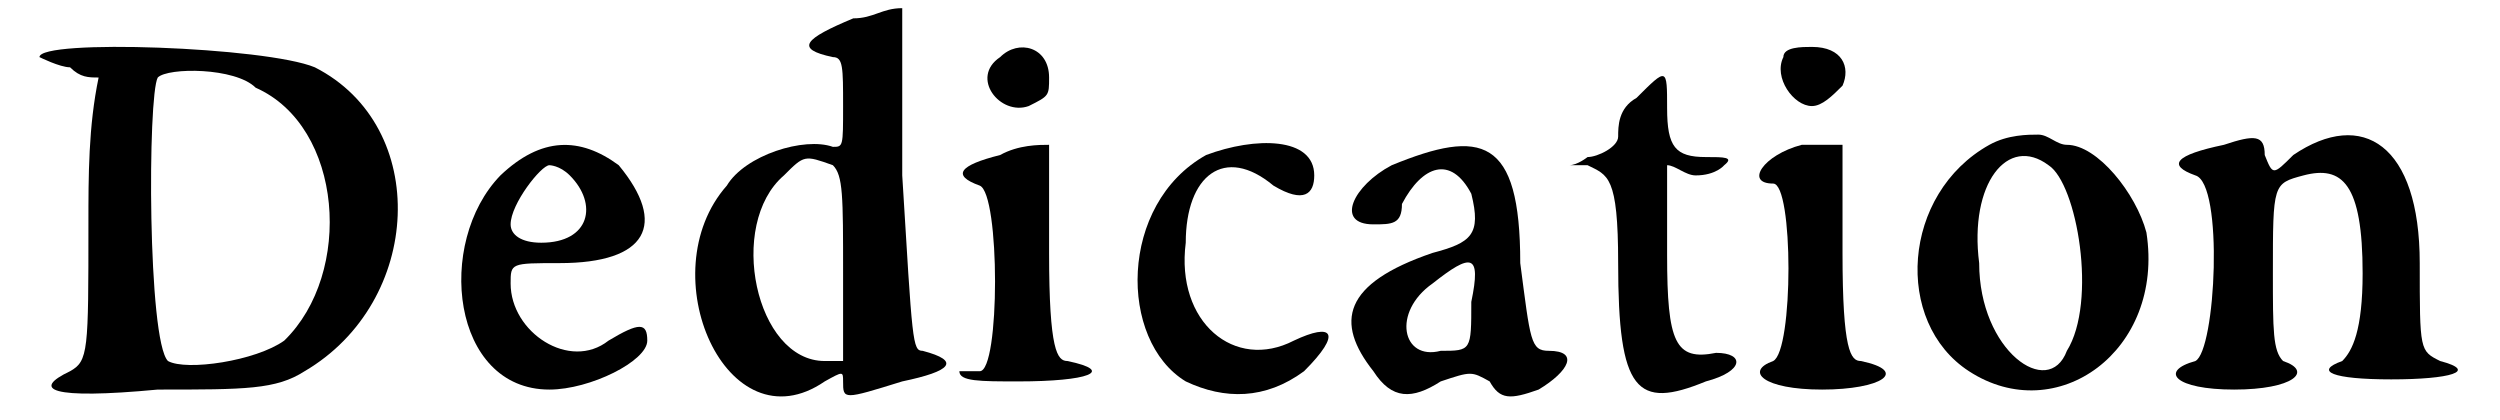
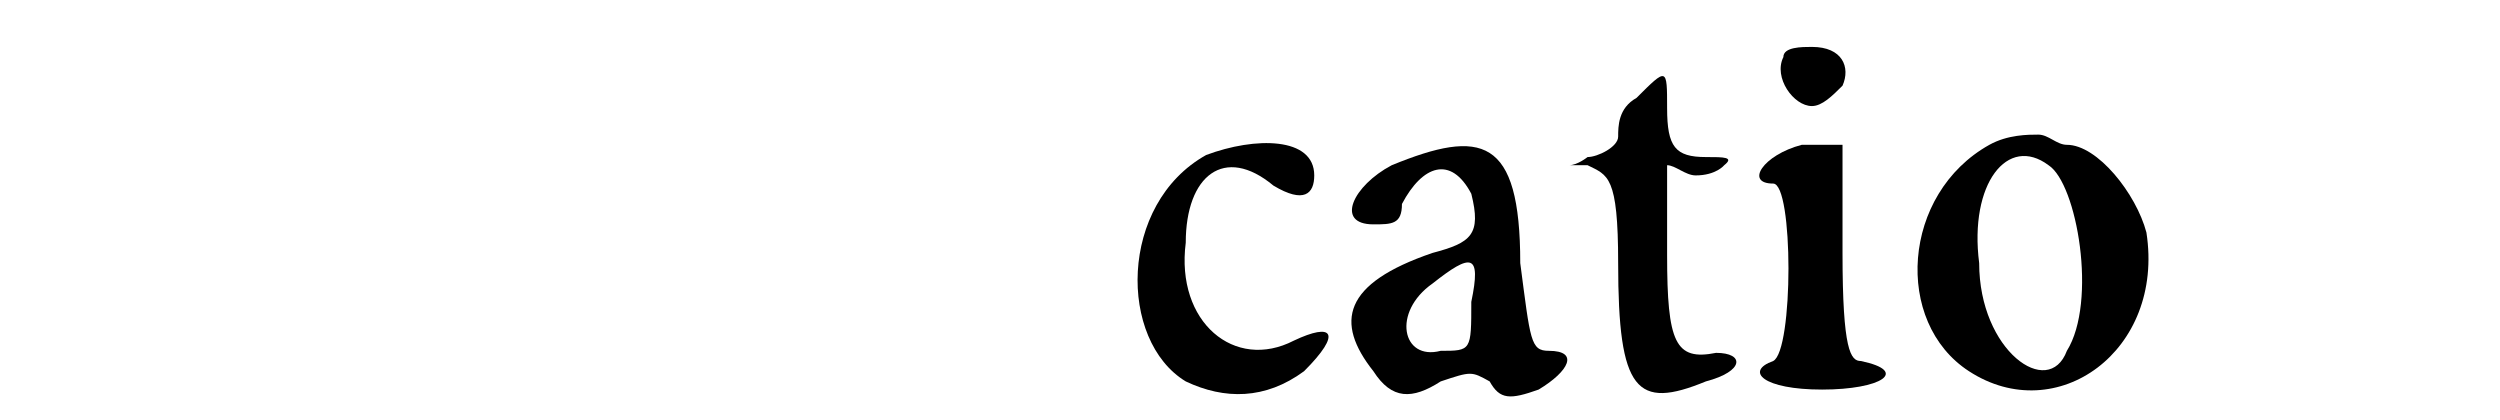
<svg xmlns="http://www.w3.org/2000/svg" xmlns:xlink="http://www.w3.org/1999/xlink" width="119px" height="20px" viewBox="0 0 1195 206" version="1.1">
  <defs>
-     <path id="gl12054" d="M 4 9 C 4 9 14 14 19 14 C 24 19 28 19 33 19 C 28 43 28 67 28 91 C 28 153 28 158 19 163 C 0 172 9 177 62 172 C 105 172 120 172 134 163 C 192 129 196 43 139 14 C 115 4 4 0 4 9 M 110 24 C 153 43 158 115 124 148 C 110 158 76 163 67 158 C 57 148 57 28 62 19 C 67 14 100 14 110 24 z" fill="black" />
-     <path id="gl12055" d="M 28 19 C -4 52 4 124 52 124 C 72 124 100 110 100 100 C 100 91 96 91 81 100 C 62 115 33 96 33 72 C 33 62 33 62 57 62 C 100 62 110 43 86 14 C 67 0 48 0 28 19 M 62 19 C 76 33 72 52 48 52 C 38 52 33 48 33 43 C 33 33 48 14 52 14 C 52 14 57 14 62 19 z" fill="black" />
-     <path id="gl12056" d="M 86 9 C 62 19 57 24 76 28 C 81 28 81 33 81 52 C 81 72 81 72 76 72 C 62 67 33 76 24 91 C -14 134 24 220 72 187 C 81 182 81 182 81 187 C 81 196 81 196 110 187 C 134 182 139 177 120 172 C 115 172 115 168 110 86 C 110 57 110 33 110 4 C 100 4 96 9 86 9 M 76 81 C 81 86 81 96 81 134 C 81 148 81 163 81 177 C 81 177 76 177 72 177 C 38 177 24 110 52 86 C 62 76 62 76 76 81 z" fill="black" />
-     <path id="gl12057" d="M 24 9 C 9 19 24 38 38 33 C 48 28 48 28 48 19 C 48 4 33 0 24 9 M 24 57 C 4 62 0 67 14 72 C 24 76 24 163 14 163 C 9 163 4 163 4 163 C 4 168 14 168 33 168 C 67 168 81 163 57 158 C 52 158 48 153 48 105 C 48 76 48 52 48 52 C 43 52 33 52 24 57 z" fill="black" />
    <path id="gl12058" d="M 43 9 C 0 33 0 100 33 120 C 52 129 72 129 91 115 C 110 96 105 91 86 100 C 57 115 28 91 33 52 C 33 19 52 4 76 24 C 91 33 96 28 96 19 C 96 0 67 0 43 9 z" fill="black" />
    <path id="gl12059" d="M 28 14 C 9 24 0 43 19 43 C 28 43 33 43 33 33 C 43 14 57 9 67 28 C 72 48 67 52 48 57 C 4 72 0 91 19 115 C 28 129 38 129 52 120 C 67 115 67 115 76 120 C 81 129 86 129 100 124 C 115 115 120 105 105 105 C 96 105 96 100 91 62 C 91 0 72 -4 28 14 M 67 81 C 67 105 67 105 52 105 C 33 110 28 86 48 72 C 67 57 72 57 67 81 z" fill="black" />
    <path id="gl12060" d="M 33 19 C 24 24 24 33 24 38 C 24 43 14 48 9 48 C 9 48 4 52 0 52 C 4 52 9 52 9 52 C 19 57 24 57 24 100 C 24 163 33 172 67 158 C 86 153 86 144 72 144 C 52 148 48 139 48 96 C 48 81 48 67 48 52 C 52 52 57 57 62 57 C 72 57 76 52 76 52 C 81 48 76 48 67 48 C 52 48 48 43 48 24 C 48 4 48 4 33 19 z" fill="black" />
    <path id="gl12061" d="M 19 14 C 14 24 24 38 33 38 C 38 38 43 33 48 28 C 52 19 48 9 33 9 C 28 9 19 9 19 14 M 28 57 C 9 62 0 76 14 76 C 24 76 24 158 14 163 C 0 168 9 177 38 177 C 67 177 81 168 57 163 C 52 163 48 158 48 110 C 48 81 48 57 48 57 C 43 57 38 57 28 57 z" fill="black" />
    <path id="gl12062" d="M 43 9 C 0 33 -4 96 33 120 C 76 148 129 110 120 52 C 115 33 96 9 81 9 C 76 9 72 4 67 4 C 62 4 52 4 43 9 M 72 19 C 86 28 96 86 81 110 C 72 134 38 110 38 67 C 33 28 52 4 72 19 z" fill="black" />
-     <path id="gl12063" d="M 28 9 C 4 14 0 19 14 24 C 28 28 24 110 14 115 C -4 120 4 129 33 129 C 62 129 72 120 57 115 C 52 110 52 100 52 72 C 52 28 52 28 67 24 C 86 19 96 28 96 72 C 96 100 91 110 86 115 C 72 120 81 124 110 124 C 139 124 153 120 134 115 C 124 110 124 110 124 67 C 124 9 96 -9 62 14 C 52 24 52 24 48 14 C 48 4 43 4 28 9 z" fill="black" />
  </defs>
  <use xlink:href="#gl12054" x="0" y="19" />
  <use xlink:href="#gl12055" x="202" y="67" />
  <use xlink:href="#gl12056" x="317" y="0" />
  <use xlink:href="#gl12057" x="451" y="19" />
  <use xlink:href="#gl12058" x="533" y="67" />
  <use xlink:href="#gl12059" x="639" y="67" />
  <use xlink:href="#gl12060" x="754" y="29" />
  <use xlink:href="#gl12061" x="840" y="14" />
  <use xlink:href="#gl12062" x="917" y="62" />
  <use xlink:href="#gl12063" x="1047" y="62" />
</svg>